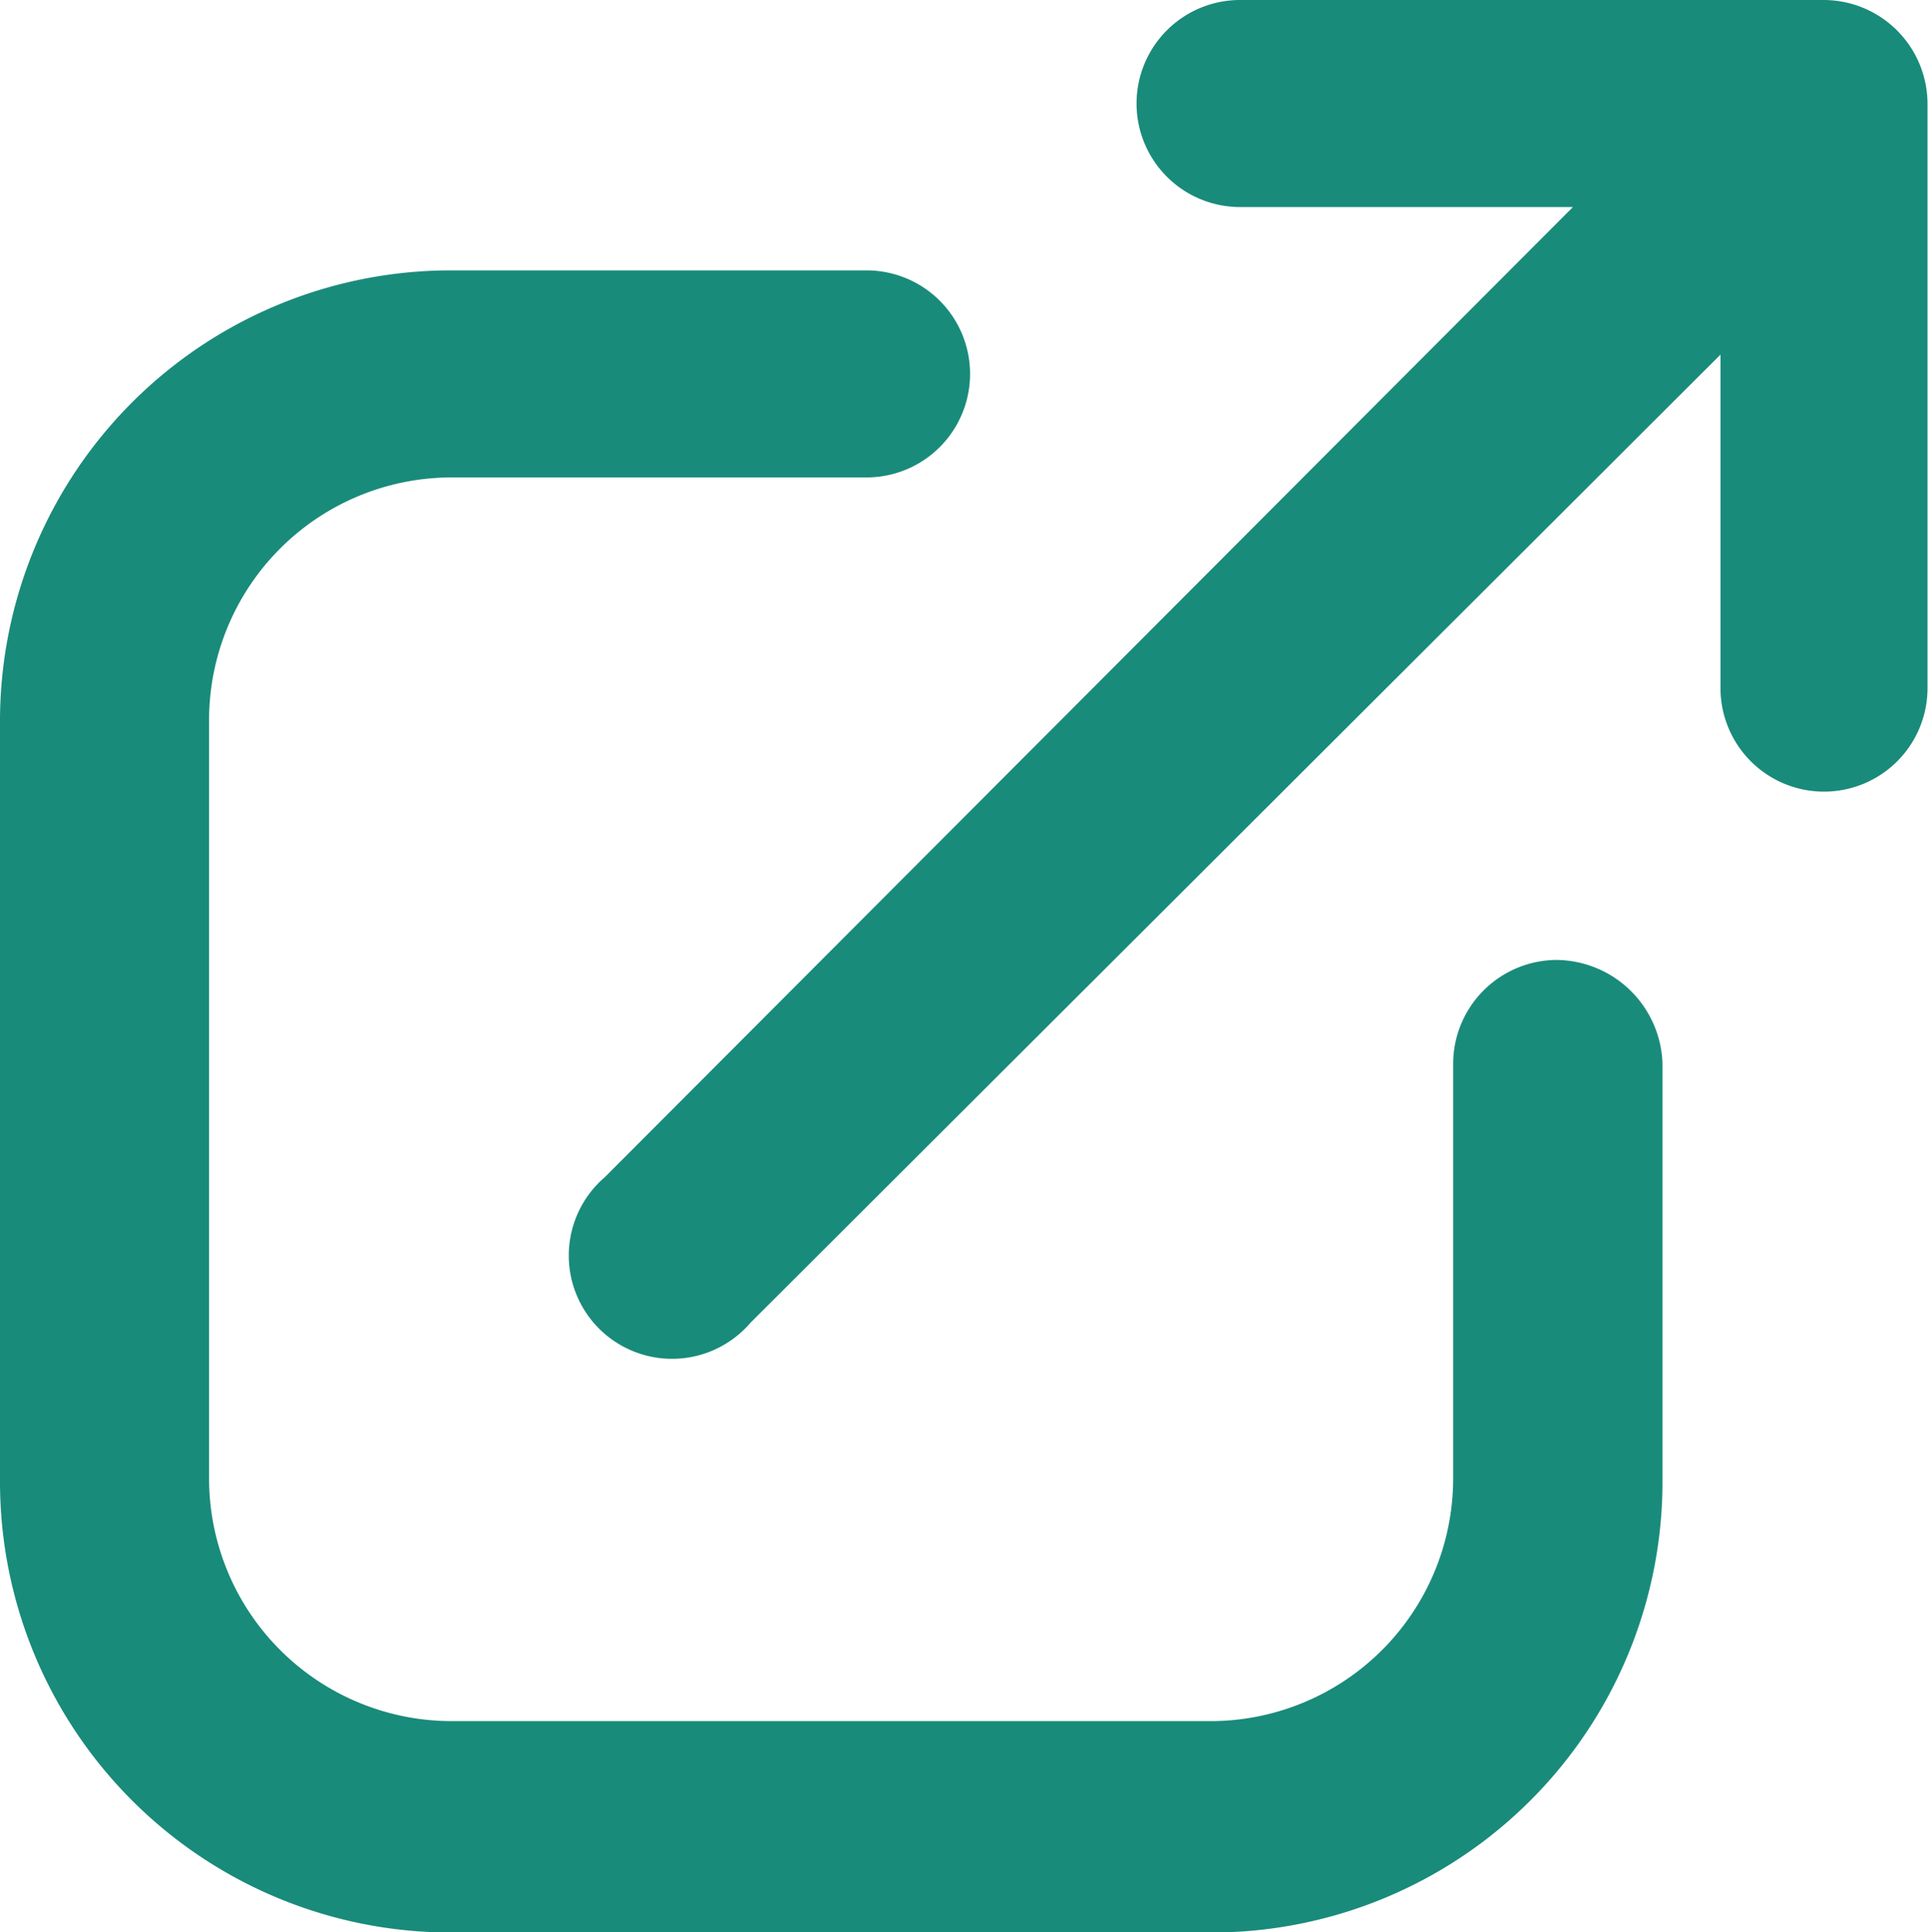
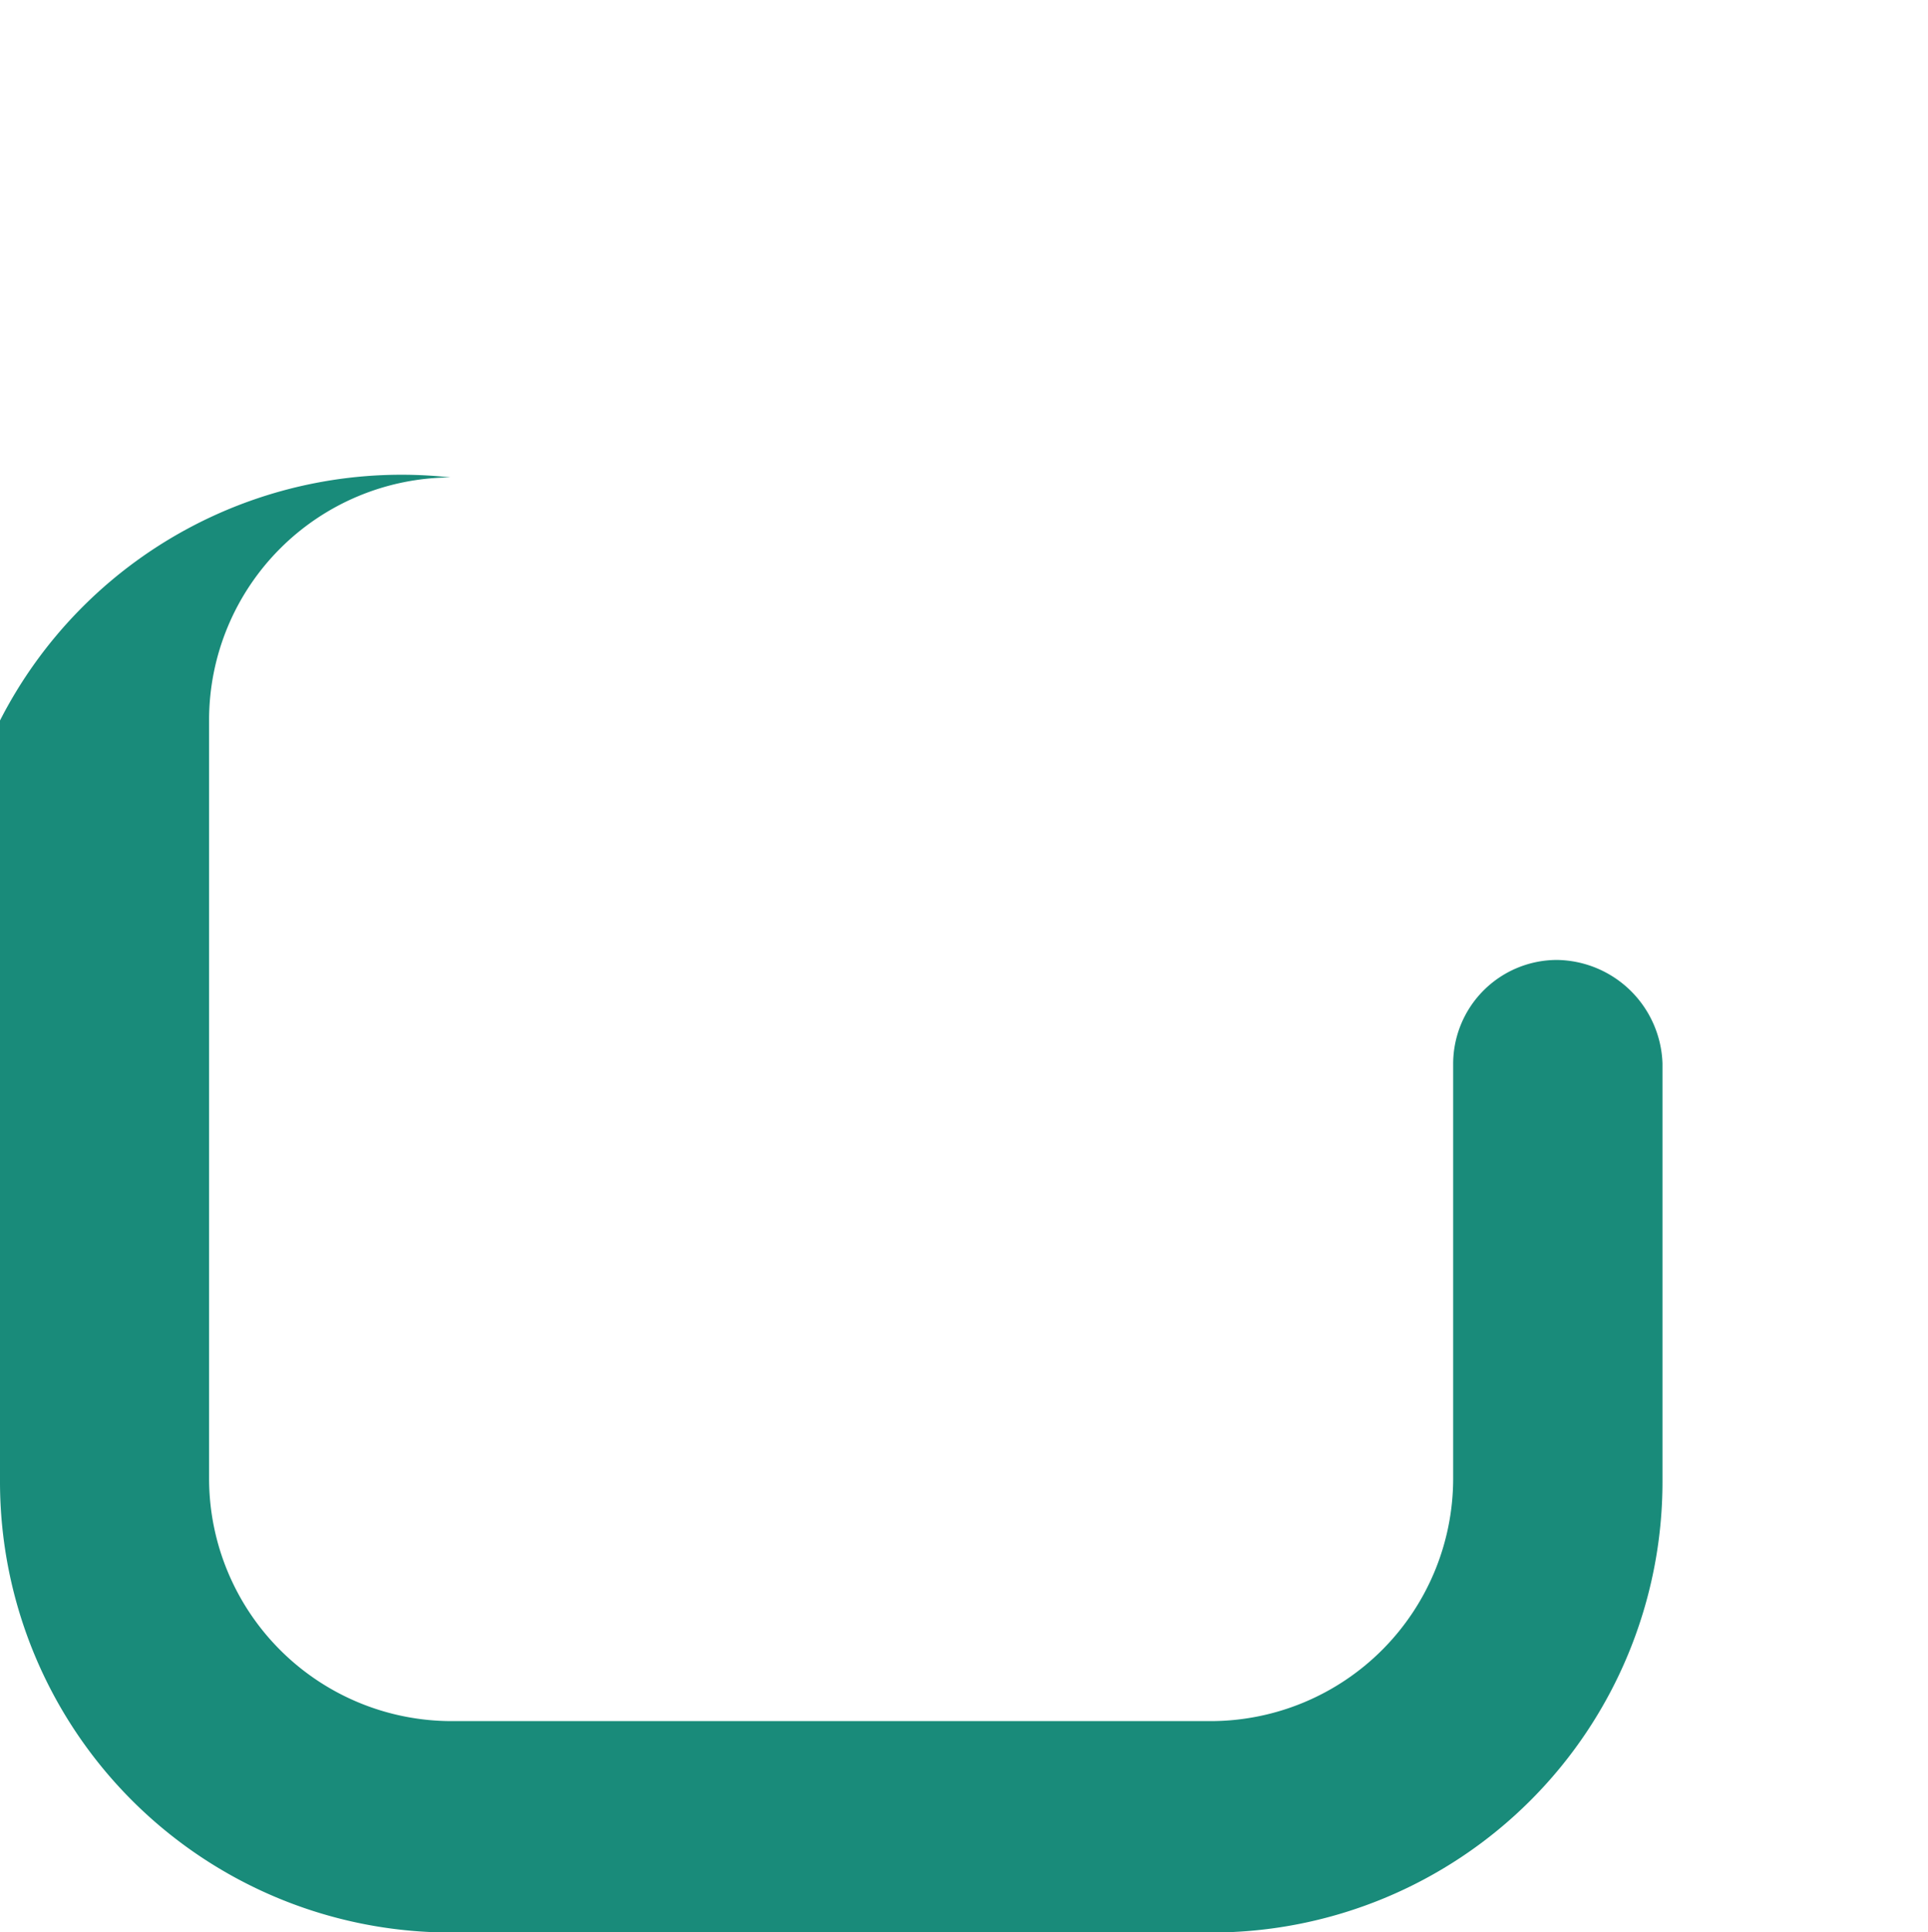
<svg xmlns="http://www.w3.org/2000/svg" width="15.888" height="15.922" viewBox="0 0 15.888 15.922">
  <g id="noun_External_3776998" transform="translate(-2.5 -2.5)">
    <g id="Groupe_2696" data-name="Groupe 2696" transform="translate(2.5 2.5)">
-       <path id="Tracé_1993" data-name="Tracé 1993" d="M41.1,2.5H36.286a.853.853,0,1,0,0,1.706h2.743L31.051,12.2a.851.851,0,1,0,1.2,1.2l7.994-7.978V8.17a.853.853,0,0,0,1.706,0V3.353A.857.857,0,0,0,41.1,2.5Z" transform="translate(-26.067 -2.5)" fill="#198b7a" />
-       <path id="Tracé_1994" data-name="Tracé 1994" d="M15.328,21.486a.857.857,0,0,0-.853.853v3.429a2,2,0,0,1-1.99,1.99H6.213a2,2,0,0,1-1.99-1.99V19.5a2,2,0,0,1,1.99-1.99H9.641a.853.853,0,1,0,0-1.706H6.213A3.715,3.715,0,0,0,2.5,19.513v6.272A3.715,3.715,0,0,0,6.213,29.5h6.272A3.715,3.715,0,0,0,16.2,25.785V22.339A.882.882,0,0,0,15.328,21.486Z" transform="translate(-2.5 -13.576)" fill="#198b7a" />
+       <path id="Tracé_1994" data-name="Tracé 1994" d="M15.328,21.486a.857.857,0,0,0-.853.853v3.429a2,2,0,0,1-1.99,1.99H6.213a2,2,0,0,1-1.99-1.99V19.5a2,2,0,0,1,1.99-1.99H9.641H6.213A3.715,3.715,0,0,0,2.5,19.513v6.272A3.715,3.715,0,0,0,6.213,29.5h6.272A3.715,3.715,0,0,0,16.2,25.785V22.339A.882.882,0,0,0,15.328,21.486Z" transform="translate(-2.5 -13.576)" fill="#198b7a" />
    </g>
  </g>
</svg>